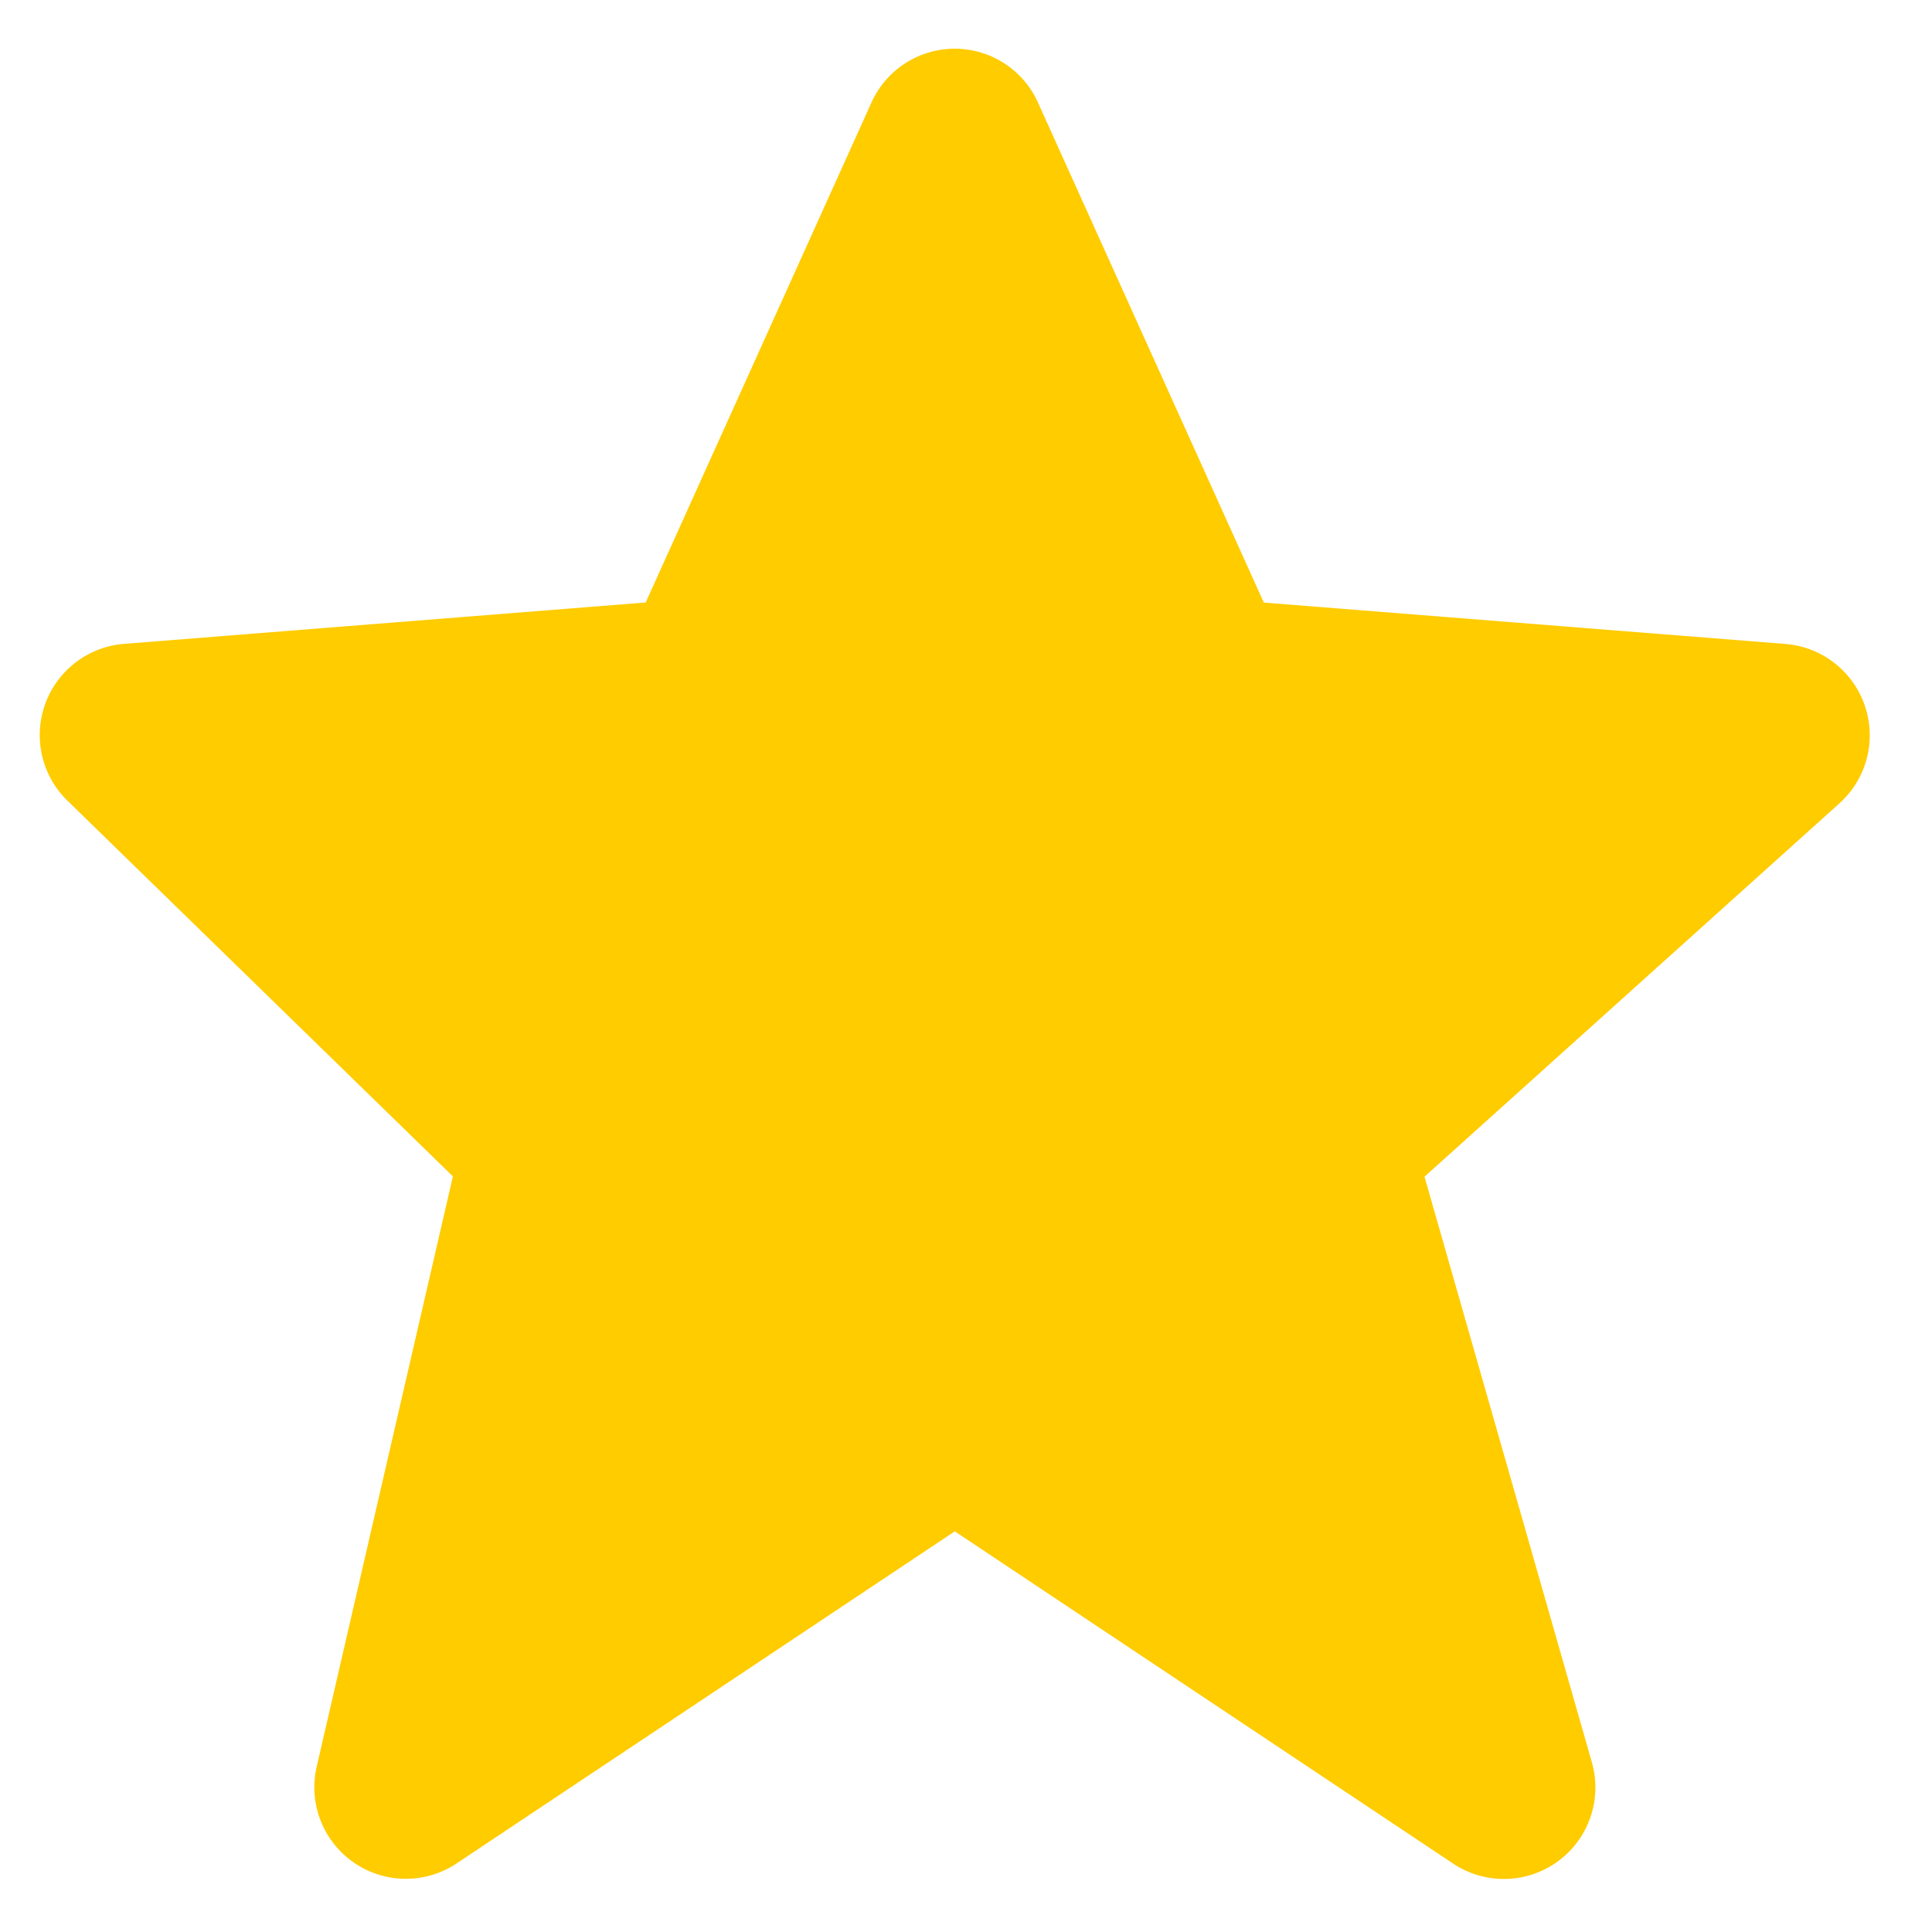
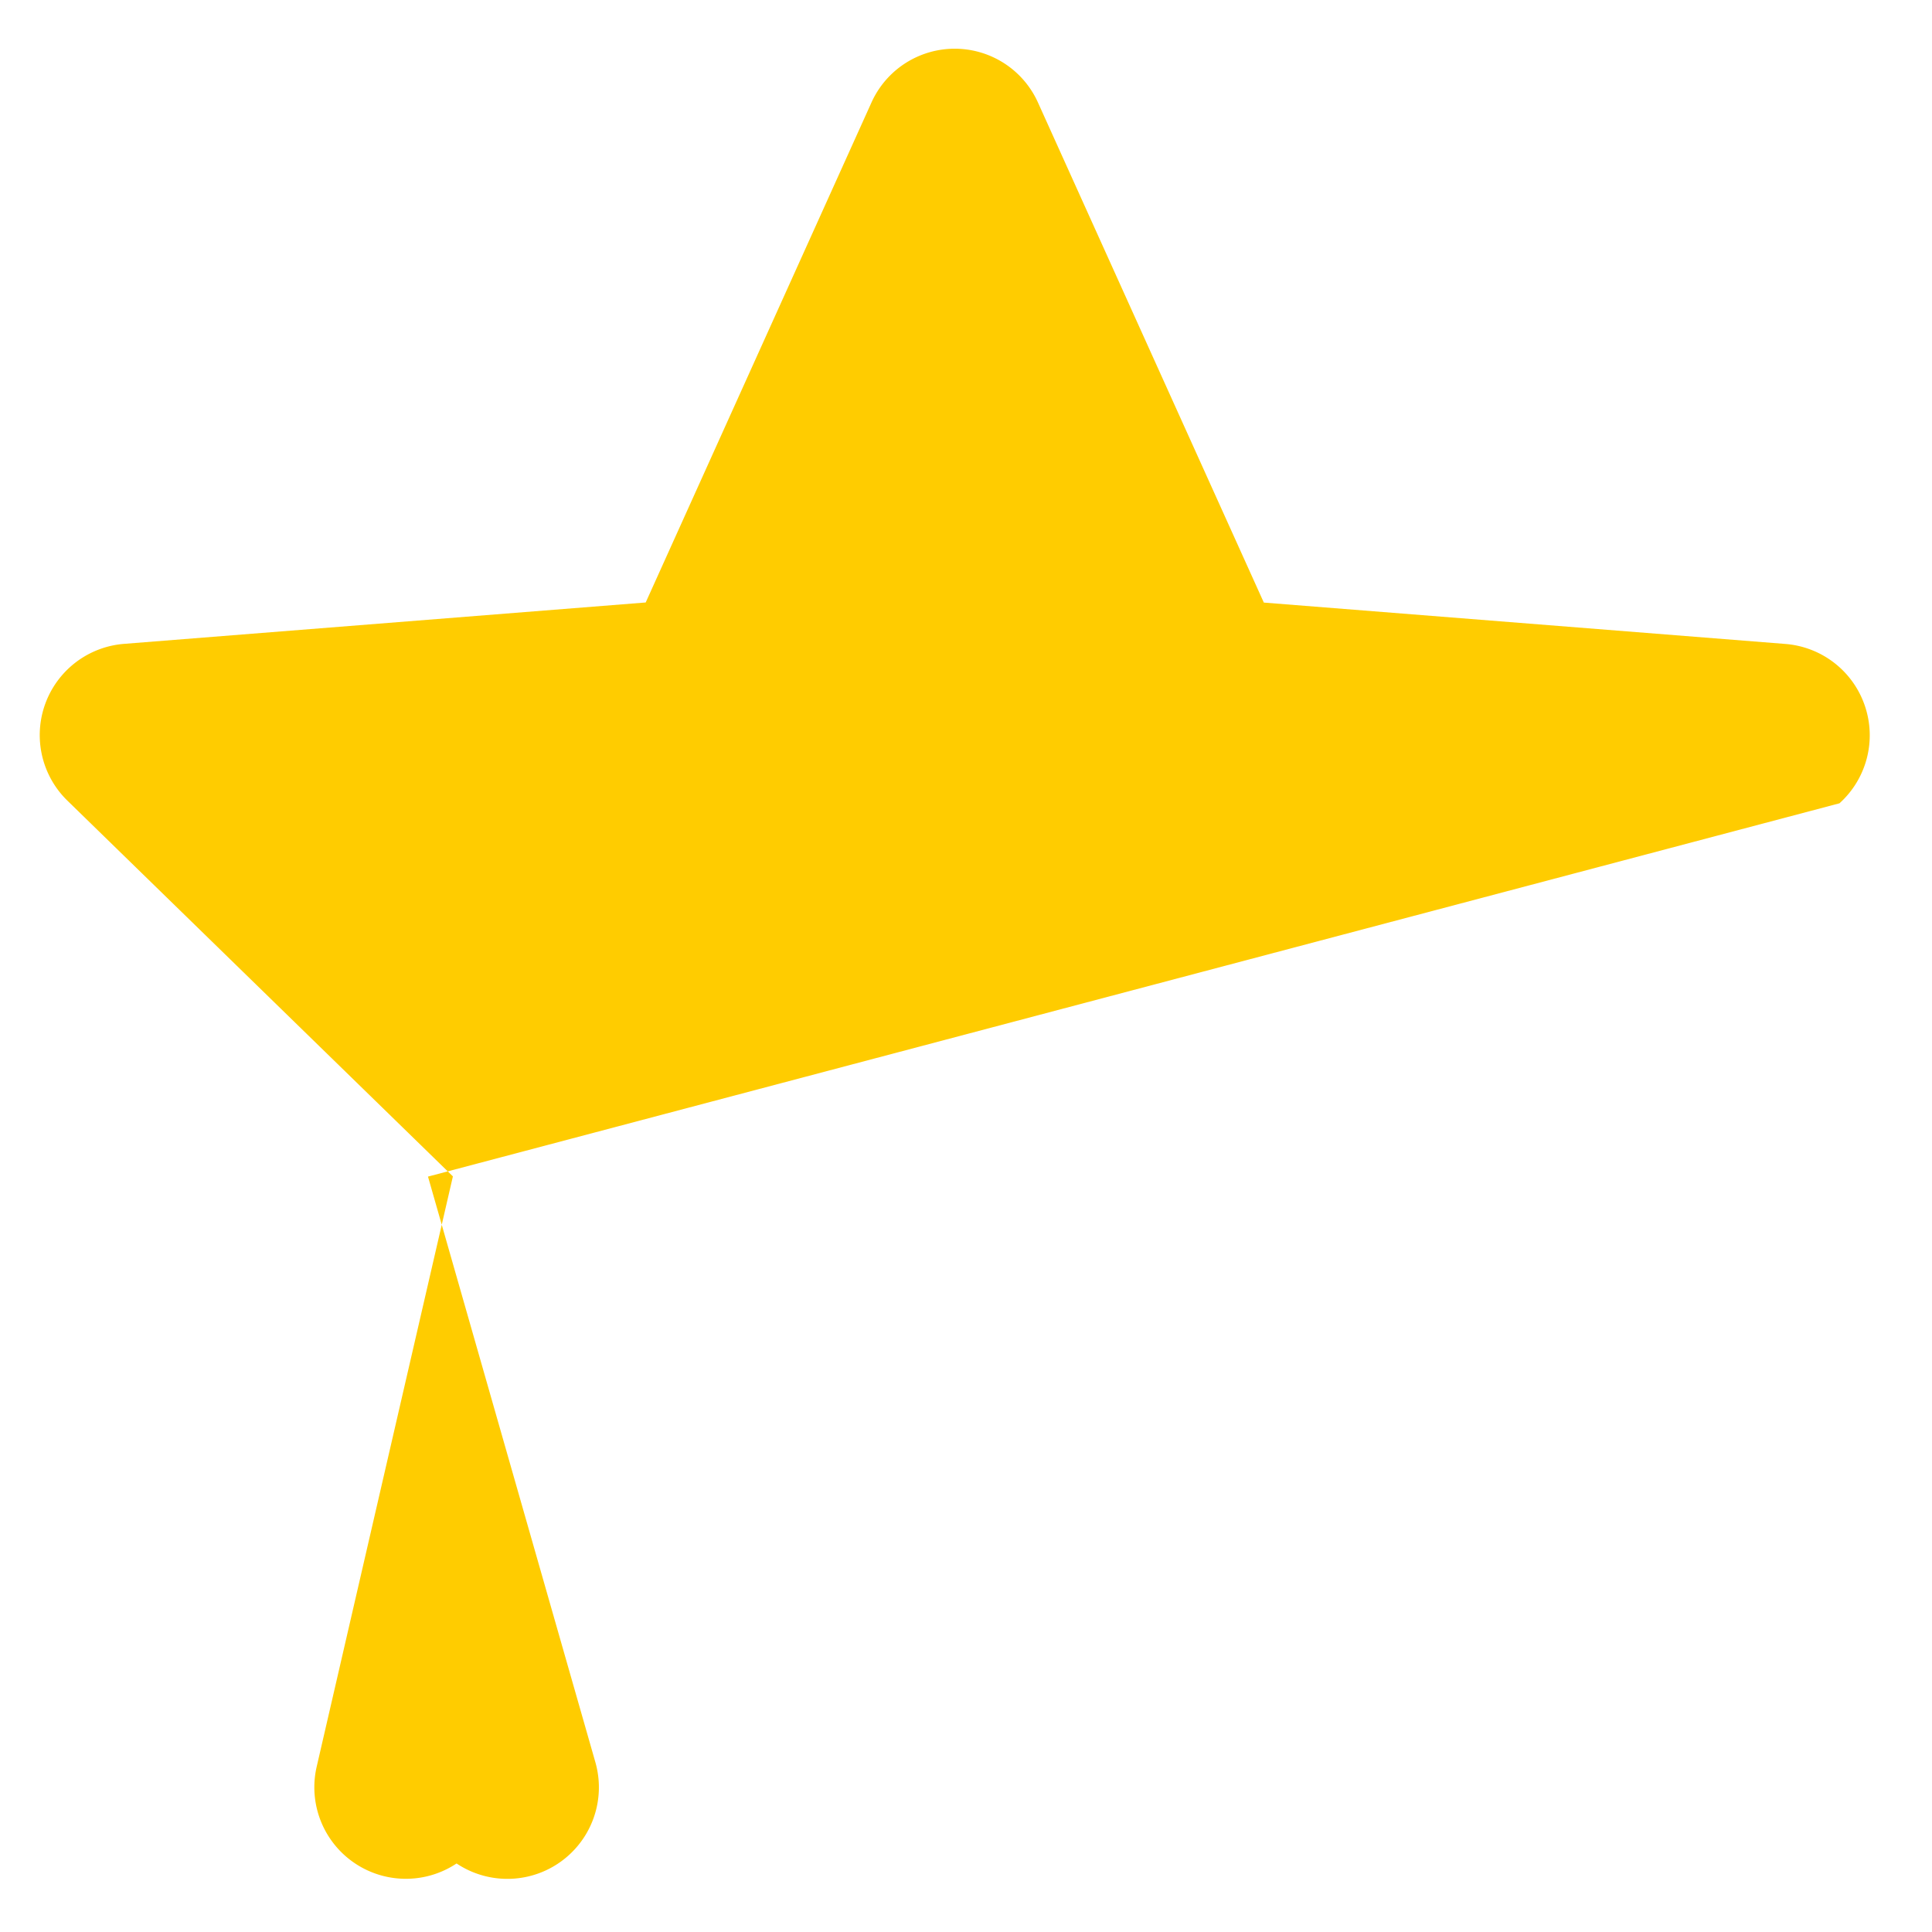
<svg xmlns="http://www.w3.org/2000/svg" width="19" height="19" viewBox="0 0 19 19" fill="none">
-   <path d="M18.34 6.942a.9.9 0 0 0-.78-.609l-5.131-.407-2.22-4.915a.898.898 0 0 0-1.64 0L6.35 5.925l-5.13.407a.9.9 0 0 0-.557 1.542l3.791 3.695-1.34 5.807a.9.9 0 0 0 1.376.95l4.9-3.266 4.9 3.267a.9.9 0 0 0 1.365-.996l-1.646-5.759L18.09 7.9a.9.9 0 0 0 .25-.958" fill="#FC0" />
+   <path d="M18.34 6.942a.9.9 0 0 0-.78-.609l-5.131-.407-2.22-4.915a.898.898 0 0 0-1.64 0L6.35 5.925l-5.13.407a.9.9 0 0 0-.557 1.542l3.791 3.695-1.34 5.807a.9.9 0 0 0 1.376.95a.9.9 0 0 0 1.365-.996l-1.646-5.759L18.09 7.9a.9.9 0 0 0 .25-.958" fill="#FC0" />
</svg>